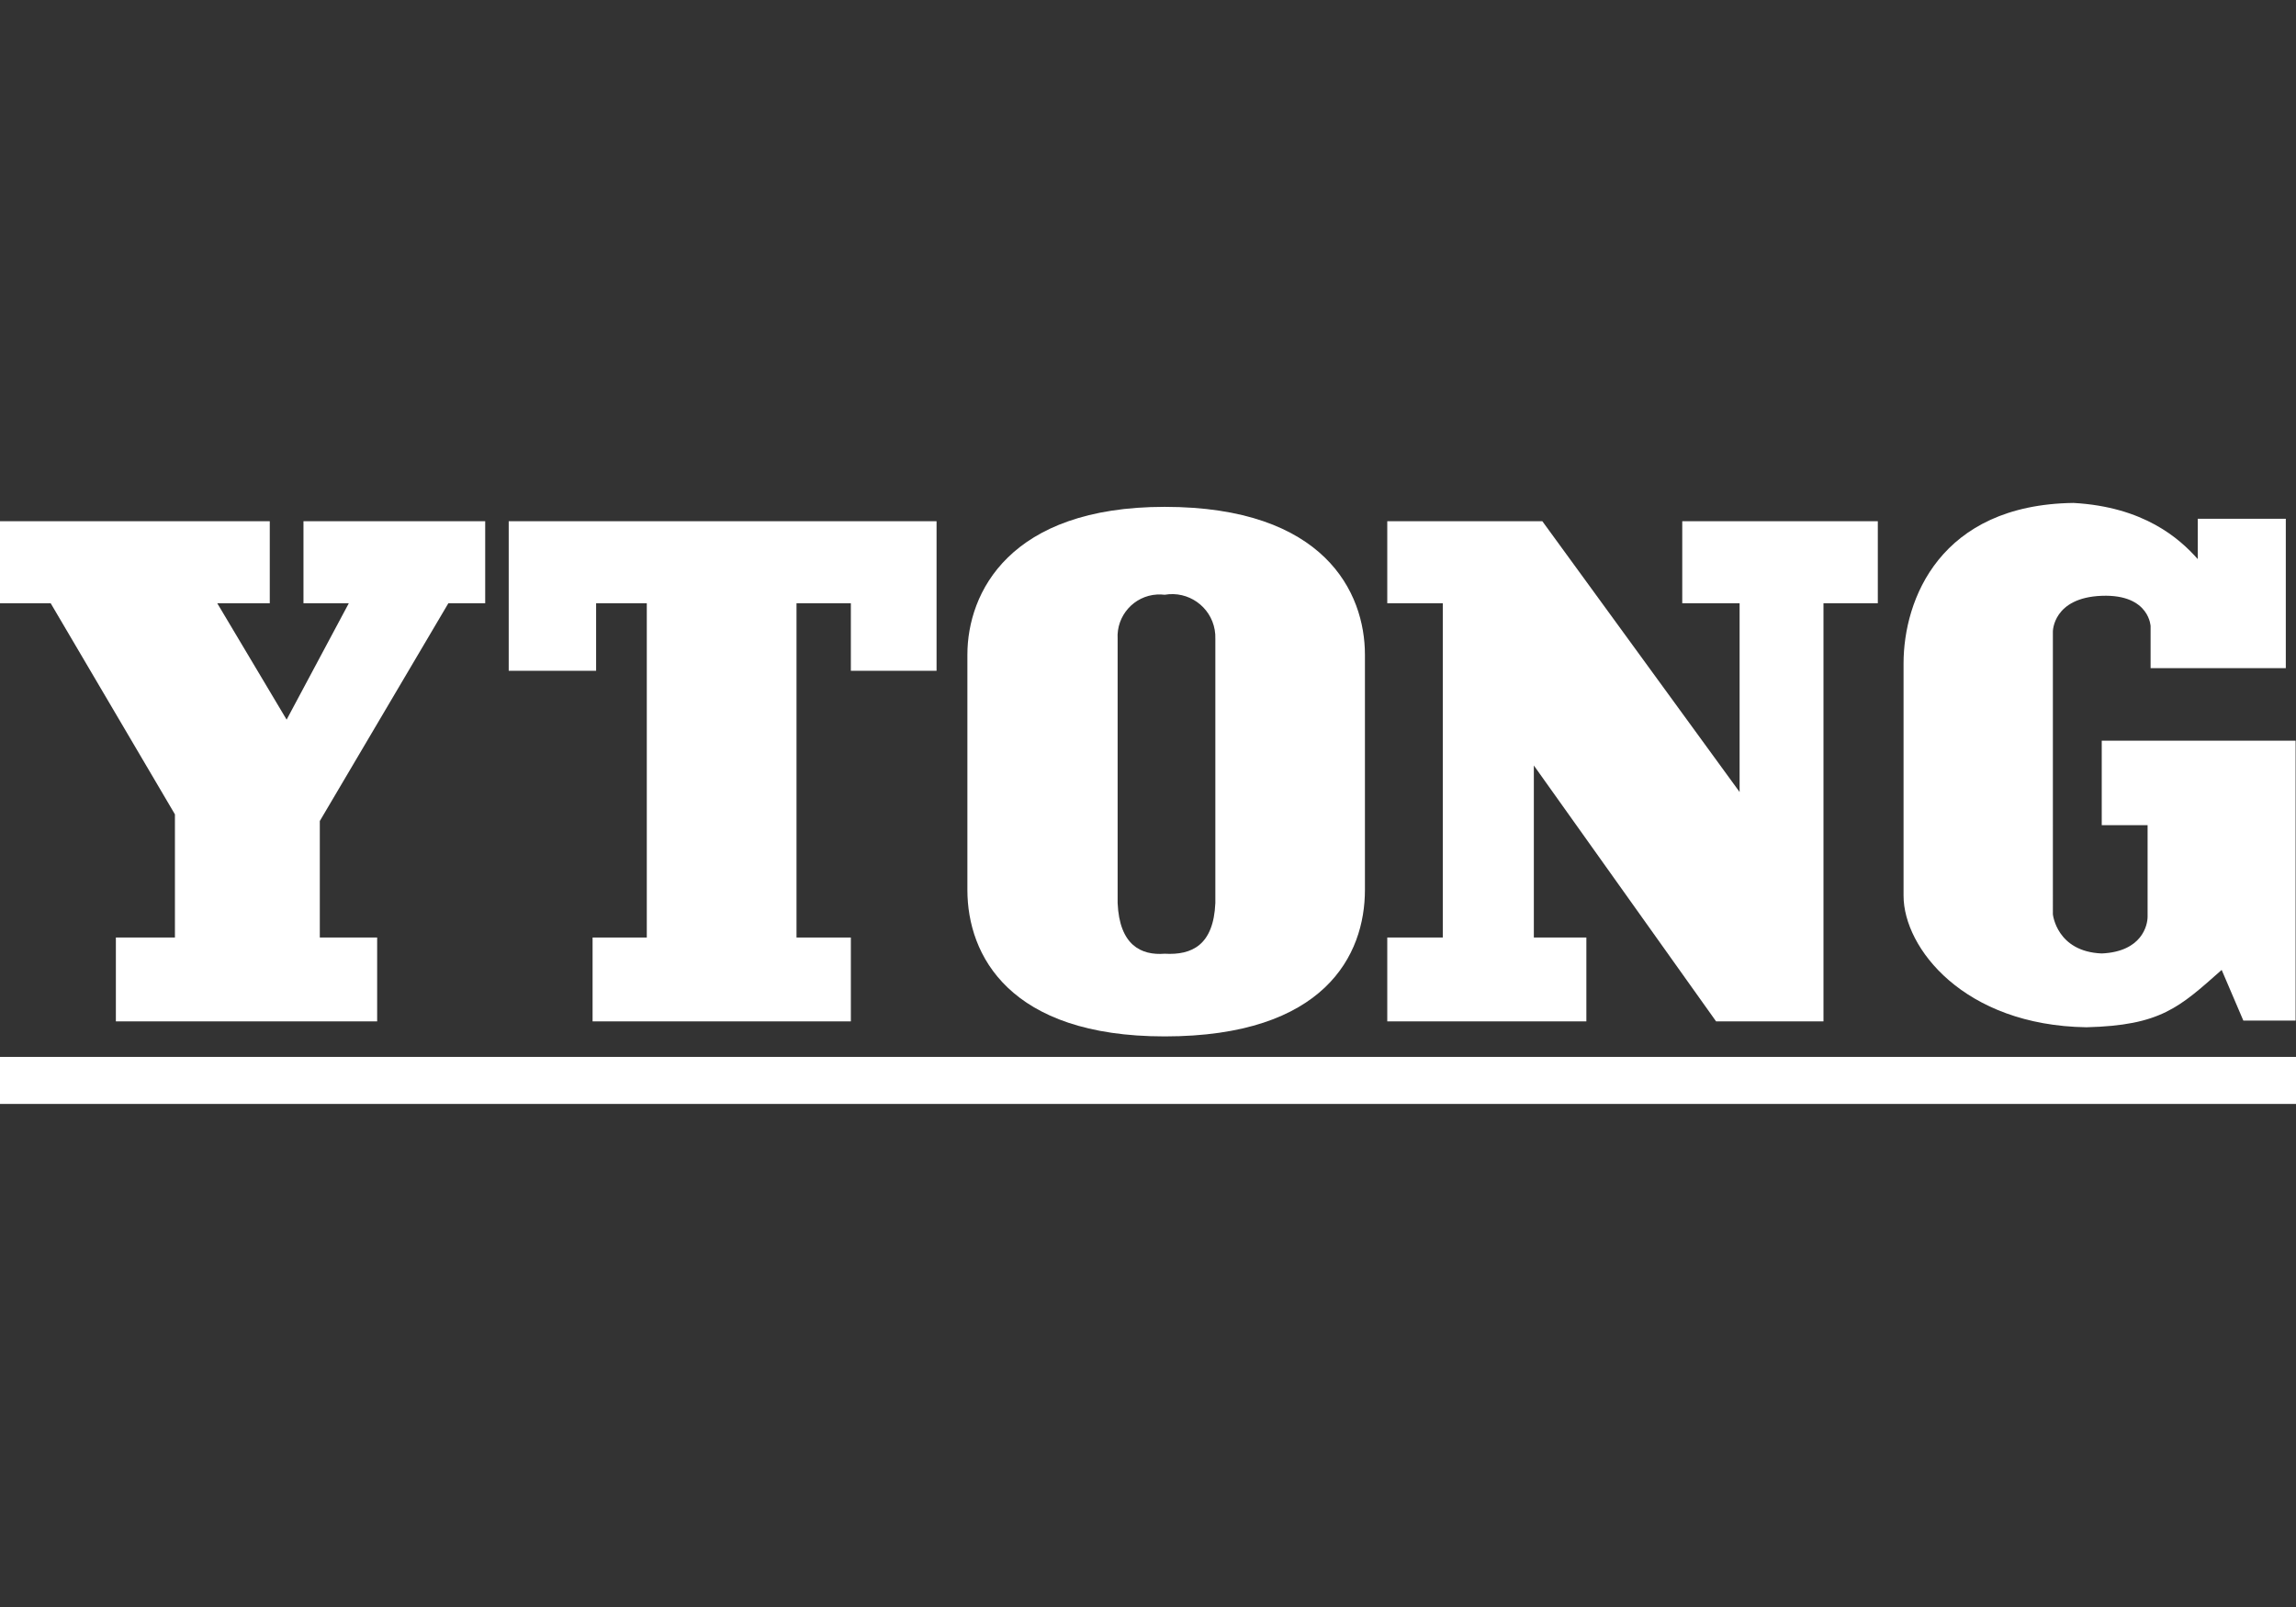
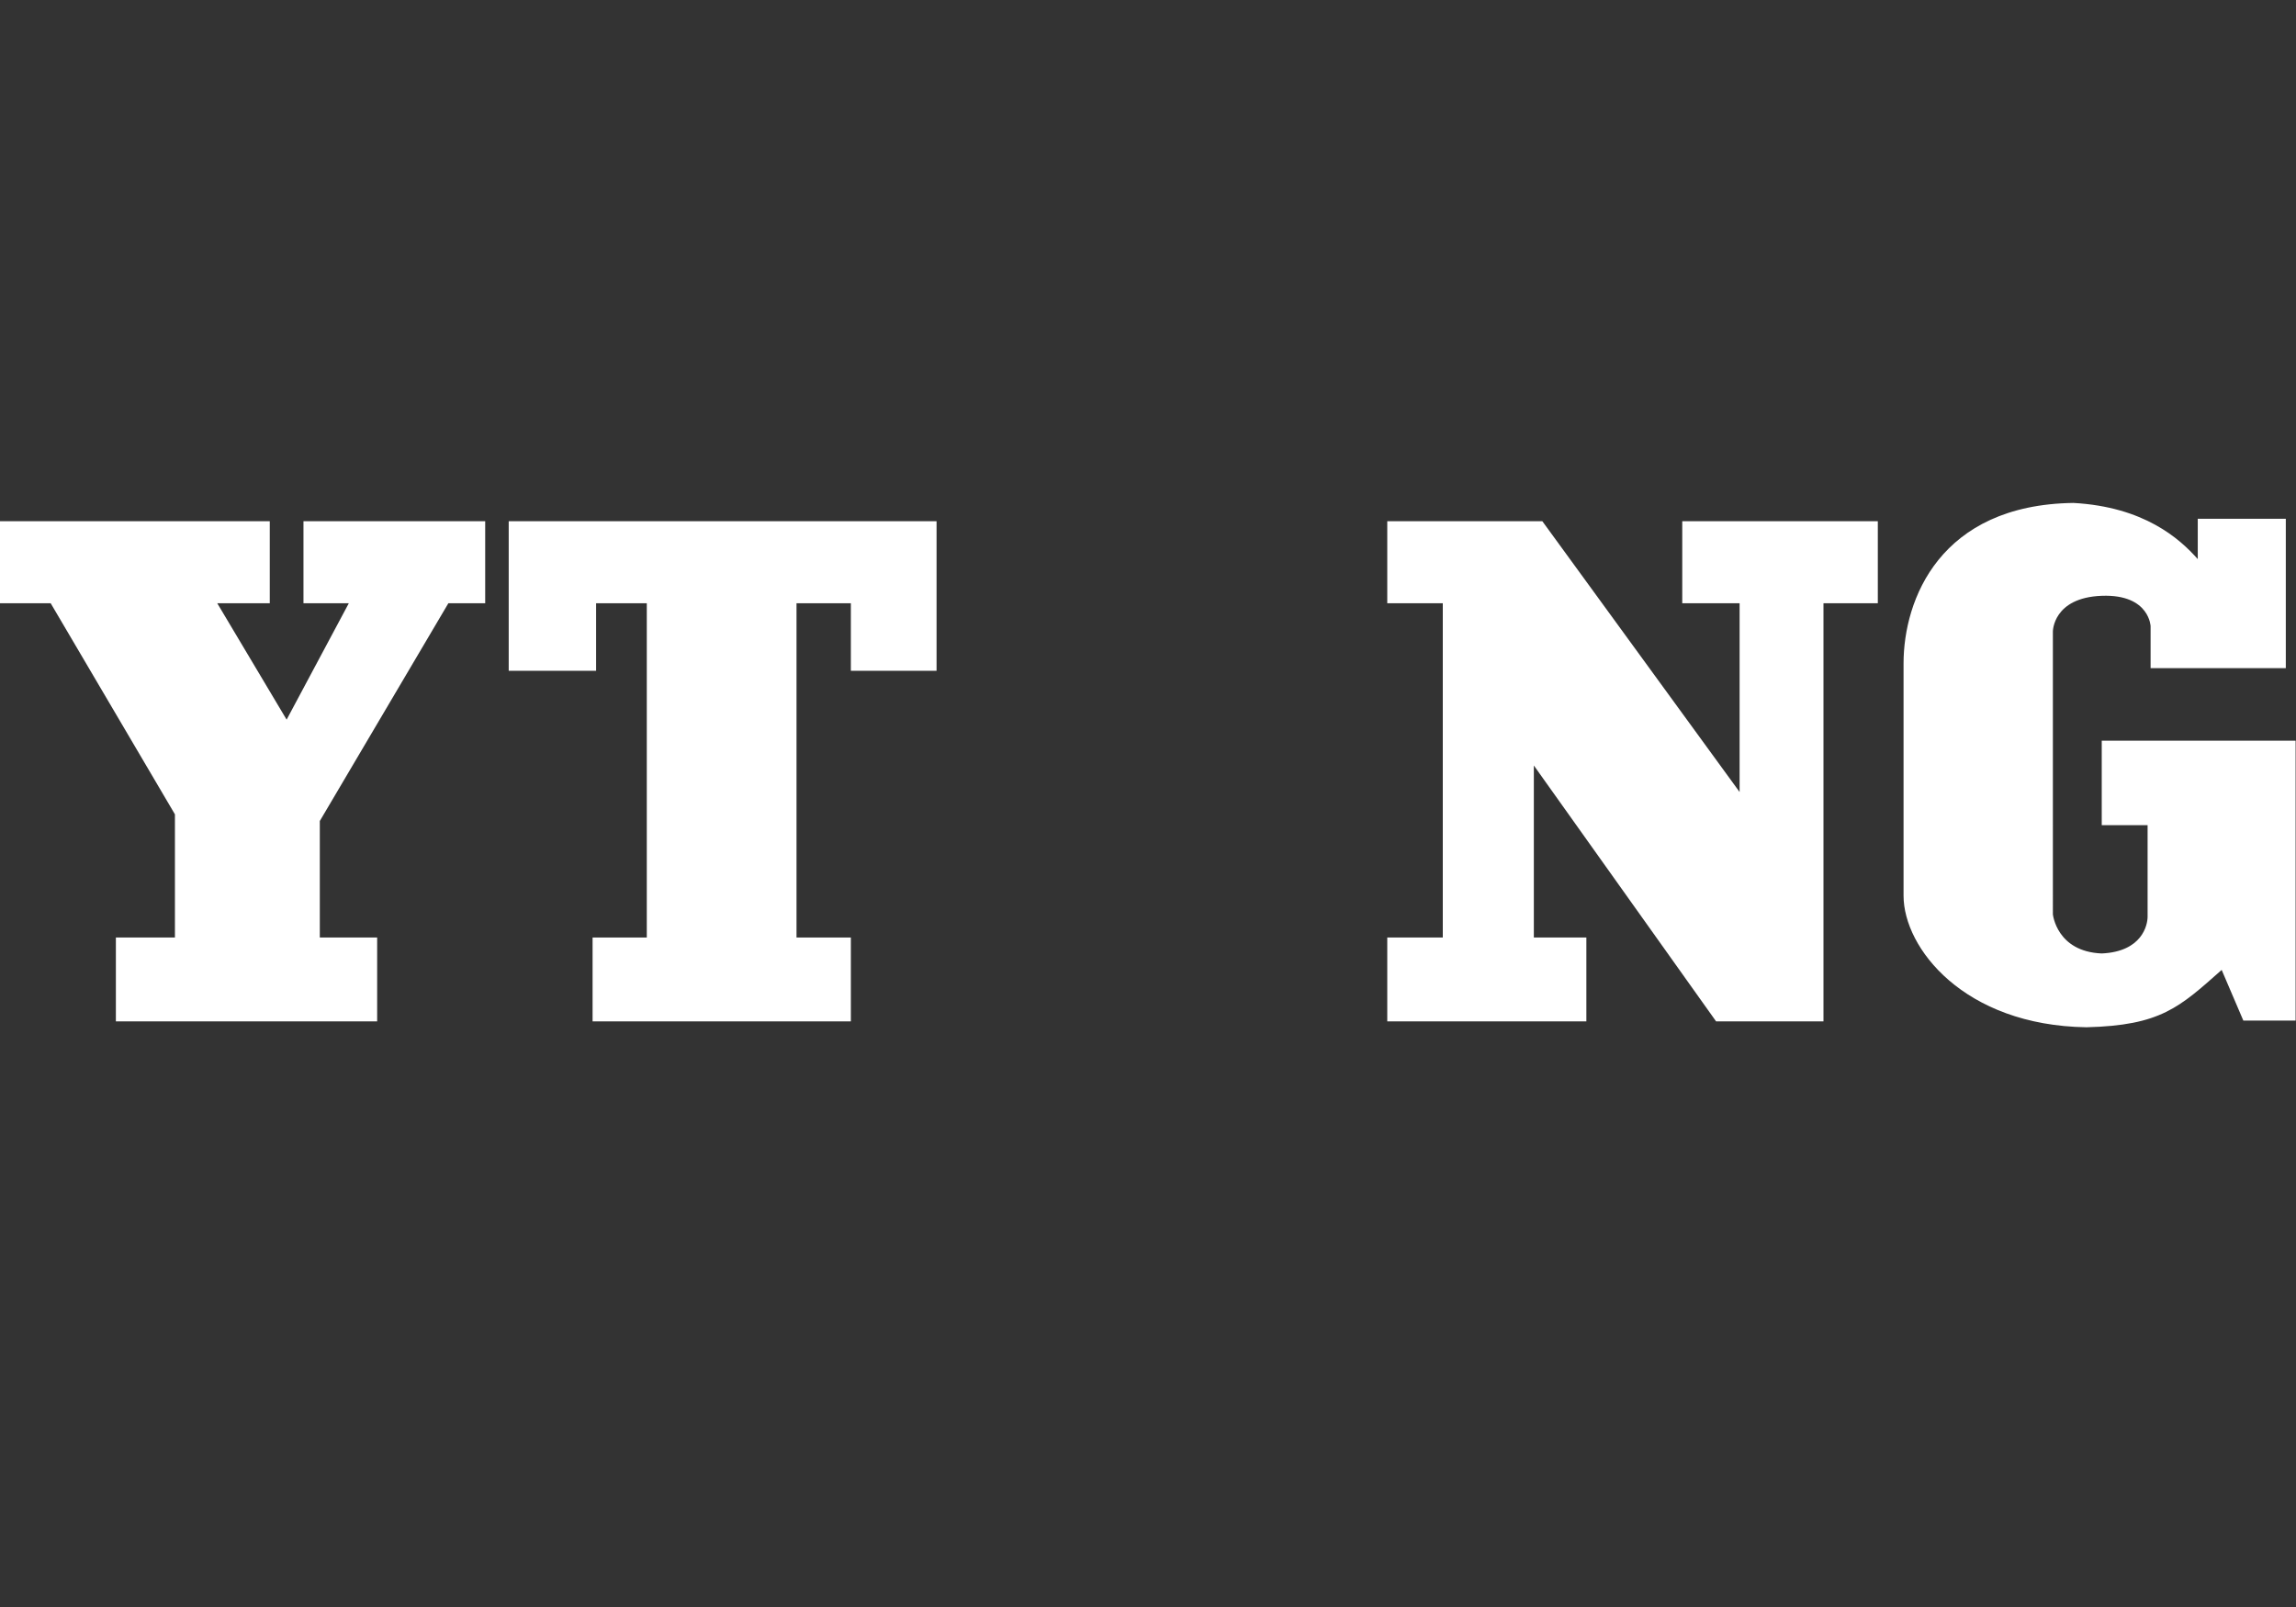
<svg xmlns="http://www.w3.org/2000/svg" version="1.1" id="Layer_1" x="0px" y="0px" width="8503.94px" height="5952.76px" viewBox="0 0 8503.94 5952.76" enable-background="new 0 0 8503.94 5952.76" xml:space="preserve">
  <rect x="0" y="0" width="8503.94" height="5952.76" fill="#333333" stroke="none" />
  <title>Ytong</title>
  <g>
-     <rect x="0" y="3915.08" fill="#FFFFFF" width="8503.94" height="174.192" />
    <polygon fill="#FFFFFF" points="647.896,3016.541 647.896,3472.826 429.189,3472.826 429.189,3783.468 1396.92,3783.468    1396.92,3472.826 1184.503,3472.826 1184.503,3041.218 1660.627,2234.614 1797.077,2234.614 1797.077,1930.746 1124.02,1930.746    1124.02,2234.614 1291.922,2234.614 1061.601,2665.738 804.669,2234.614 999.183,2234.614 999.183,1930.746 0,1930.746 0,2234.614    187.74,2234.614  " />
    <polygon fill="#FFFFFF" points="2207.879,2234.614 2395.619,2234.614 2395.619,3472.826 2194.815,3472.826 2194.815,3783.468    3151.417,3783.468 3151.417,3472.826 2950.129,3472.826 2950.129,2234.614 3151.417,2234.614 3151.417,2484.772 3468.834,2484.772    3468.834,1930.746 1884.173,1930.746 1884.173,2484.772 2207.879,2484.772  " />
    <polygon fill="#FFFFFF" points="5875.582,3472.826 5681.068,3472.826 5681.068,2835.575 6356.061,3783.468 6753.798,3783.468    6753.798,2234.614 6955.086,2234.614 6955.086,1930.746 6230.74,1930.746 6230.74,2234.614 6443.157,2234.614 6443.157,2933.8    5712.519,1930.746 5138.17,1930.746 5138.17,2234.614 5343.813,2234.614 5343.813,3472.826 5138.17,3472.826 5138.17,3783.468    5875.582,3783.468  " />
    <path fill="#FFFFFF" d="M7727.821,3805.244c274.835-6.775,344.028-73.547,500.801-212.418l80.321,187.74h193.547V2743.641h-718.058   v313.061h169.837v338.706c0,31.451-20.323,129.676-169.837,136.45c-167.417-6.775-180.965-145.16-180.965-145.16V2339.129   c0,0,0-125.321,180.965-132.096s180.965,118.548,180.965,111.773v156.289h500.8v-553.542h-326.124v149.514   c-67.258-75.967-198.868-193.546-460.64-208.062c-494.027,6.775-629.025,357.577-629.025,594.671v860.313   C7050.409,3511.537,7273.955,3798.469,7727.821,3805.244z" />
-     <path fill="#FFFFFF" d="M4313.663,3839.113c592.251,0,741.766-300.965,741.766-542.897v-870.958   c0-230.321-149.515-547.736-741.766-547.736c-574.349,0-730.638,317.416-730.638,547.736v870.958   C3583.025,3539.6,3739.314,3839.113,4313.663,3839.113z M4285.611,2202.238c9.359-0.539,18.749-0.229,28.052,0.926   c87.123-15.28,170.139,42.958,185.42,130.083c1.909,10.883,2.686,21.936,2.32,32.979v978.861   c-6.775,156.289-87.095,193.546-187.74,187.74c-87.095,6.775-167.417-31.451-174.192-187.74v-978.861   C4134.542,2280.587,4199.972,2207.167,4285.611,2202.238z" />
  </g>
</svg>